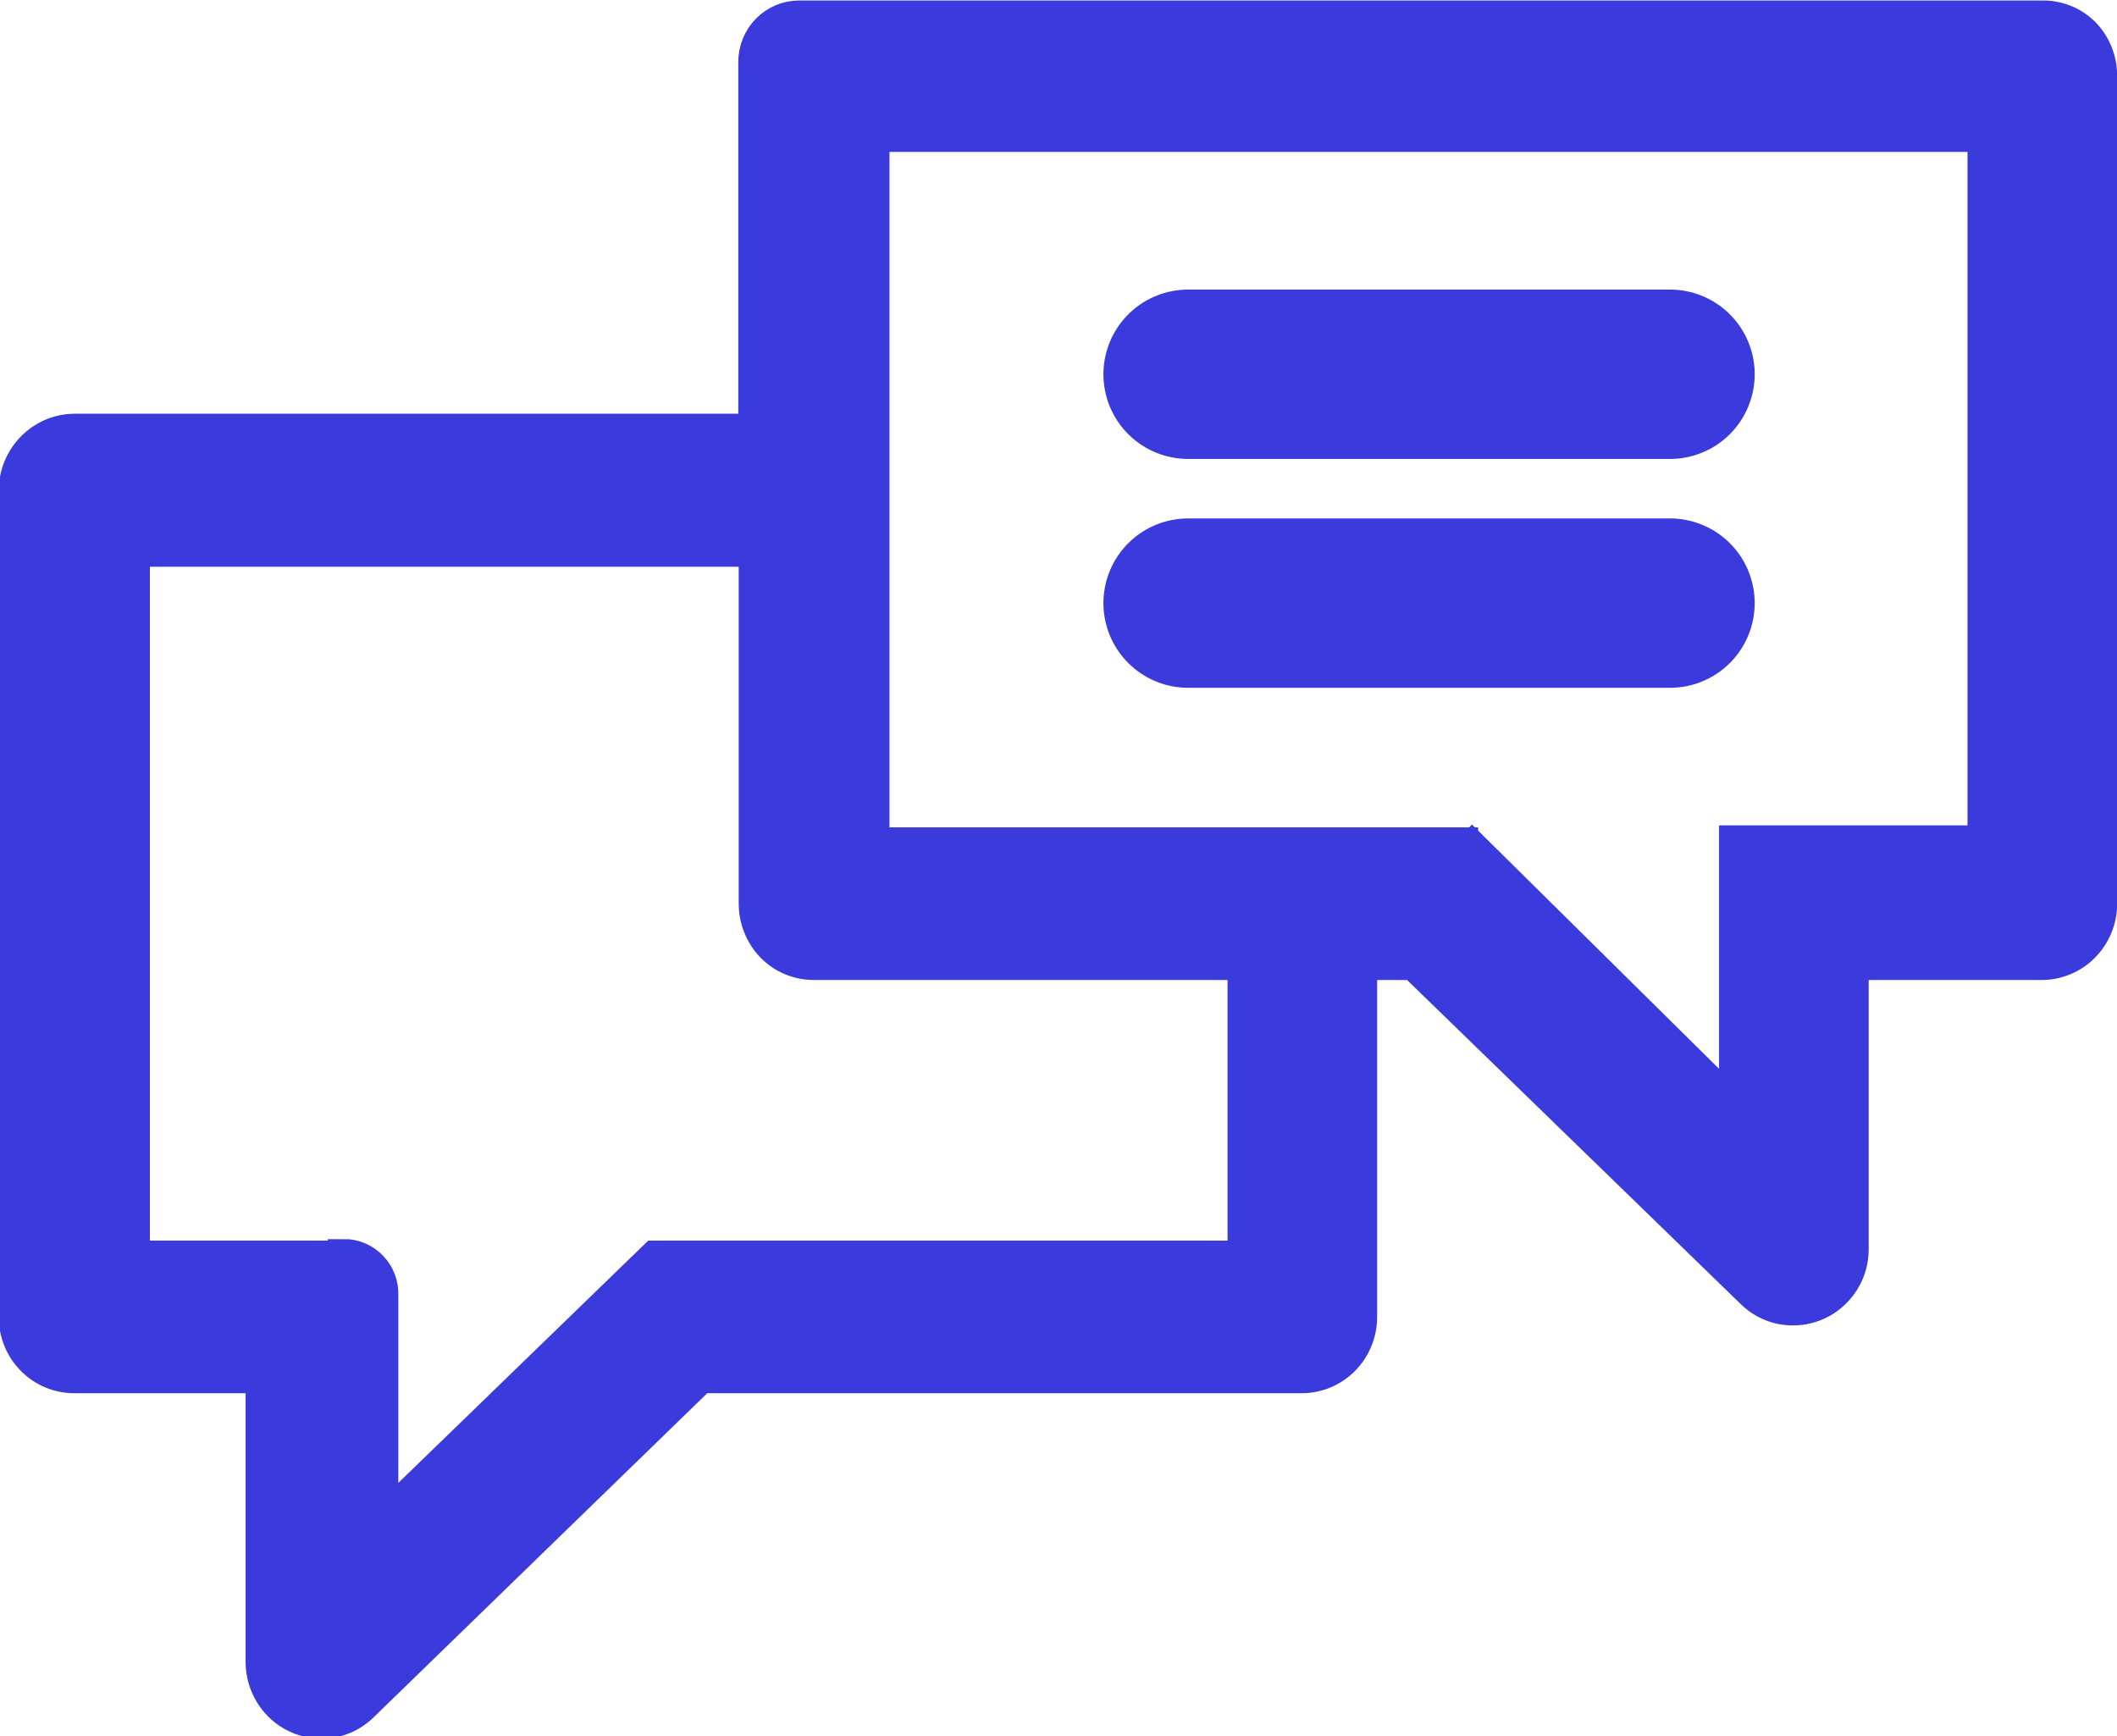
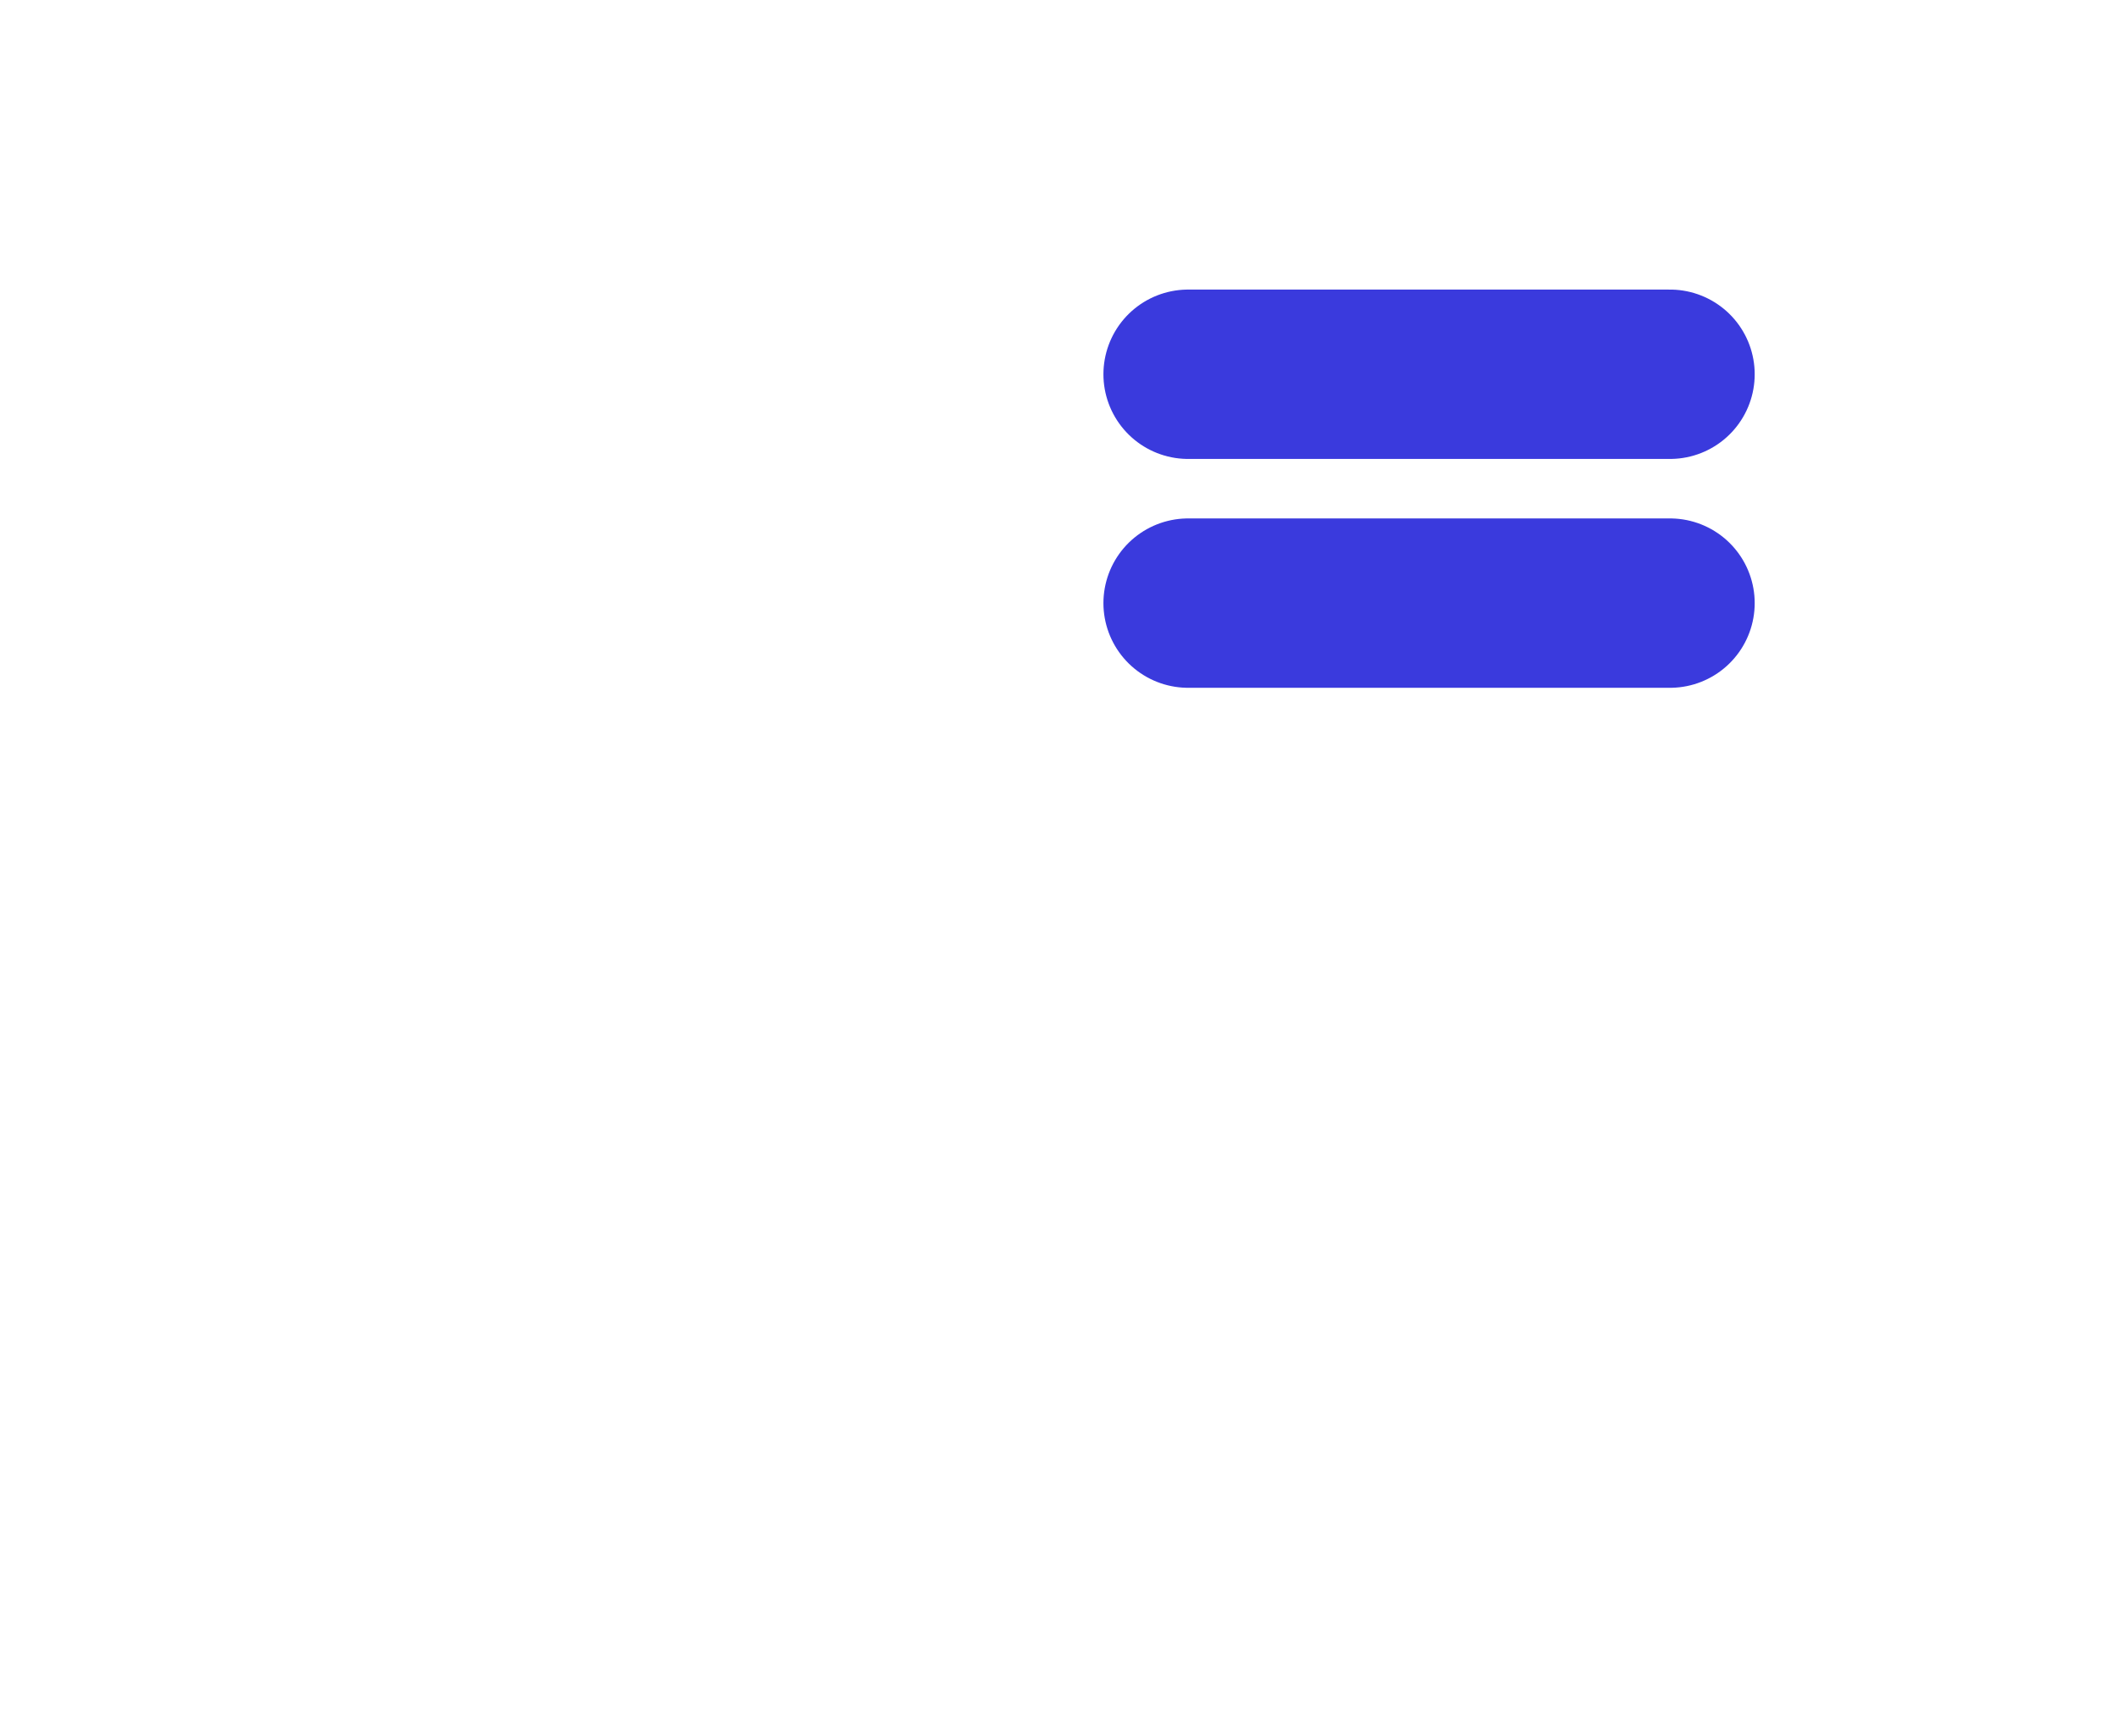
<svg xmlns="http://www.w3.org/2000/svg" width="50" height="41" viewBox="0 0 50 41" fill="none">
  <g clip-path="url(#clip0)">
-     <path d="M49.247 0.81C49.118 0.675 48.963 0.567 48.791 0.494C48.62 0.422 48.436 0.385 48.25 0.387H18.874C18.592 0.387 18.322 0.5 18.123 0.702C17.924 0.904 17.812 1.178 17.812 1.464V10.146H1.75C1.378 10.151 1.021 10.305 0.759 10.573C0.496 10.842 0.347 11.204 0.345 11.583V31.102C0.345 31.481 0.493 31.844 0.756 32.111C1.02 32.379 1.378 32.529 1.75 32.529H6.176V39.26C6.179 39.639 6.329 40.002 6.594 40.27C6.859 40.537 7.218 40.687 7.591 40.687C7.953 40.689 8.301 40.547 8.562 40.291L16.552 32.529H30.746C31.118 32.529 31.476 32.379 31.74 32.111C32.003 31.844 32.151 31.481 32.151 31.102V22.77H33.385L41.375 30.531C41.508 30.662 41.666 30.765 41.839 30.833C42.012 30.901 42.196 30.933 42.382 30.927C42.567 30.924 42.75 30.882 42.919 30.807C43.089 30.731 43.242 30.622 43.37 30.485C43.622 30.221 43.762 29.868 43.76 29.5V22.77H48.213C48.399 22.771 48.583 22.735 48.754 22.664C48.926 22.593 49.082 22.488 49.213 22.355C49.345 22.222 49.449 22.065 49.52 21.891C49.592 21.717 49.628 21.531 49.628 21.343V1.777C49.626 1.418 49.49 1.072 49.247 0.81ZM40.976 19.906V26.14L34.773 20.008L34.537 20.256V19.915H20.633V3.213H46.844V19.869H40.976V19.906ZM8.117 29.675H3.165V13.01H17.822V20.993V21.343C17.823 21.721 17.969 22.085 18.23 22.355C18.361 22.488 18.516 22.593 18.688 22.664C18.859 22.735 19.042 22.771 19.227 22.77H29.367V29.675H15.463L9.033 35.908V30.605C9.039 30.48 9.02 30.354 8.977 30.236C8.934 30.119 8.867 30.011 8.781 29.921C8.695 29.83 8.592 29.758 8.478 29.71C8.364 29.661 8.241 29.637 8.117 29.638V29.675Z" fill="#3A3ADD" stroke="#3A3ADD" stroke-width="0.75" stroke-miterlimit="10" />
    <path d="M28.061 14.244H39.443" stroke="#3A3ADD" stroke-width="4" stroke-miterlimit="10" stroke-linecap="round" />
    <path d="M28.061 8.839H39.443" stroke="#3A3ADD" stroke-width="4" stroke-miterlimit="10" stroke-linecap="round" />
  </g>
  <defs>
    <clipPath id="clip0">
      <rect width="50" height="41" fill="white" />
    </clipPath>
  </defs>
</svg>